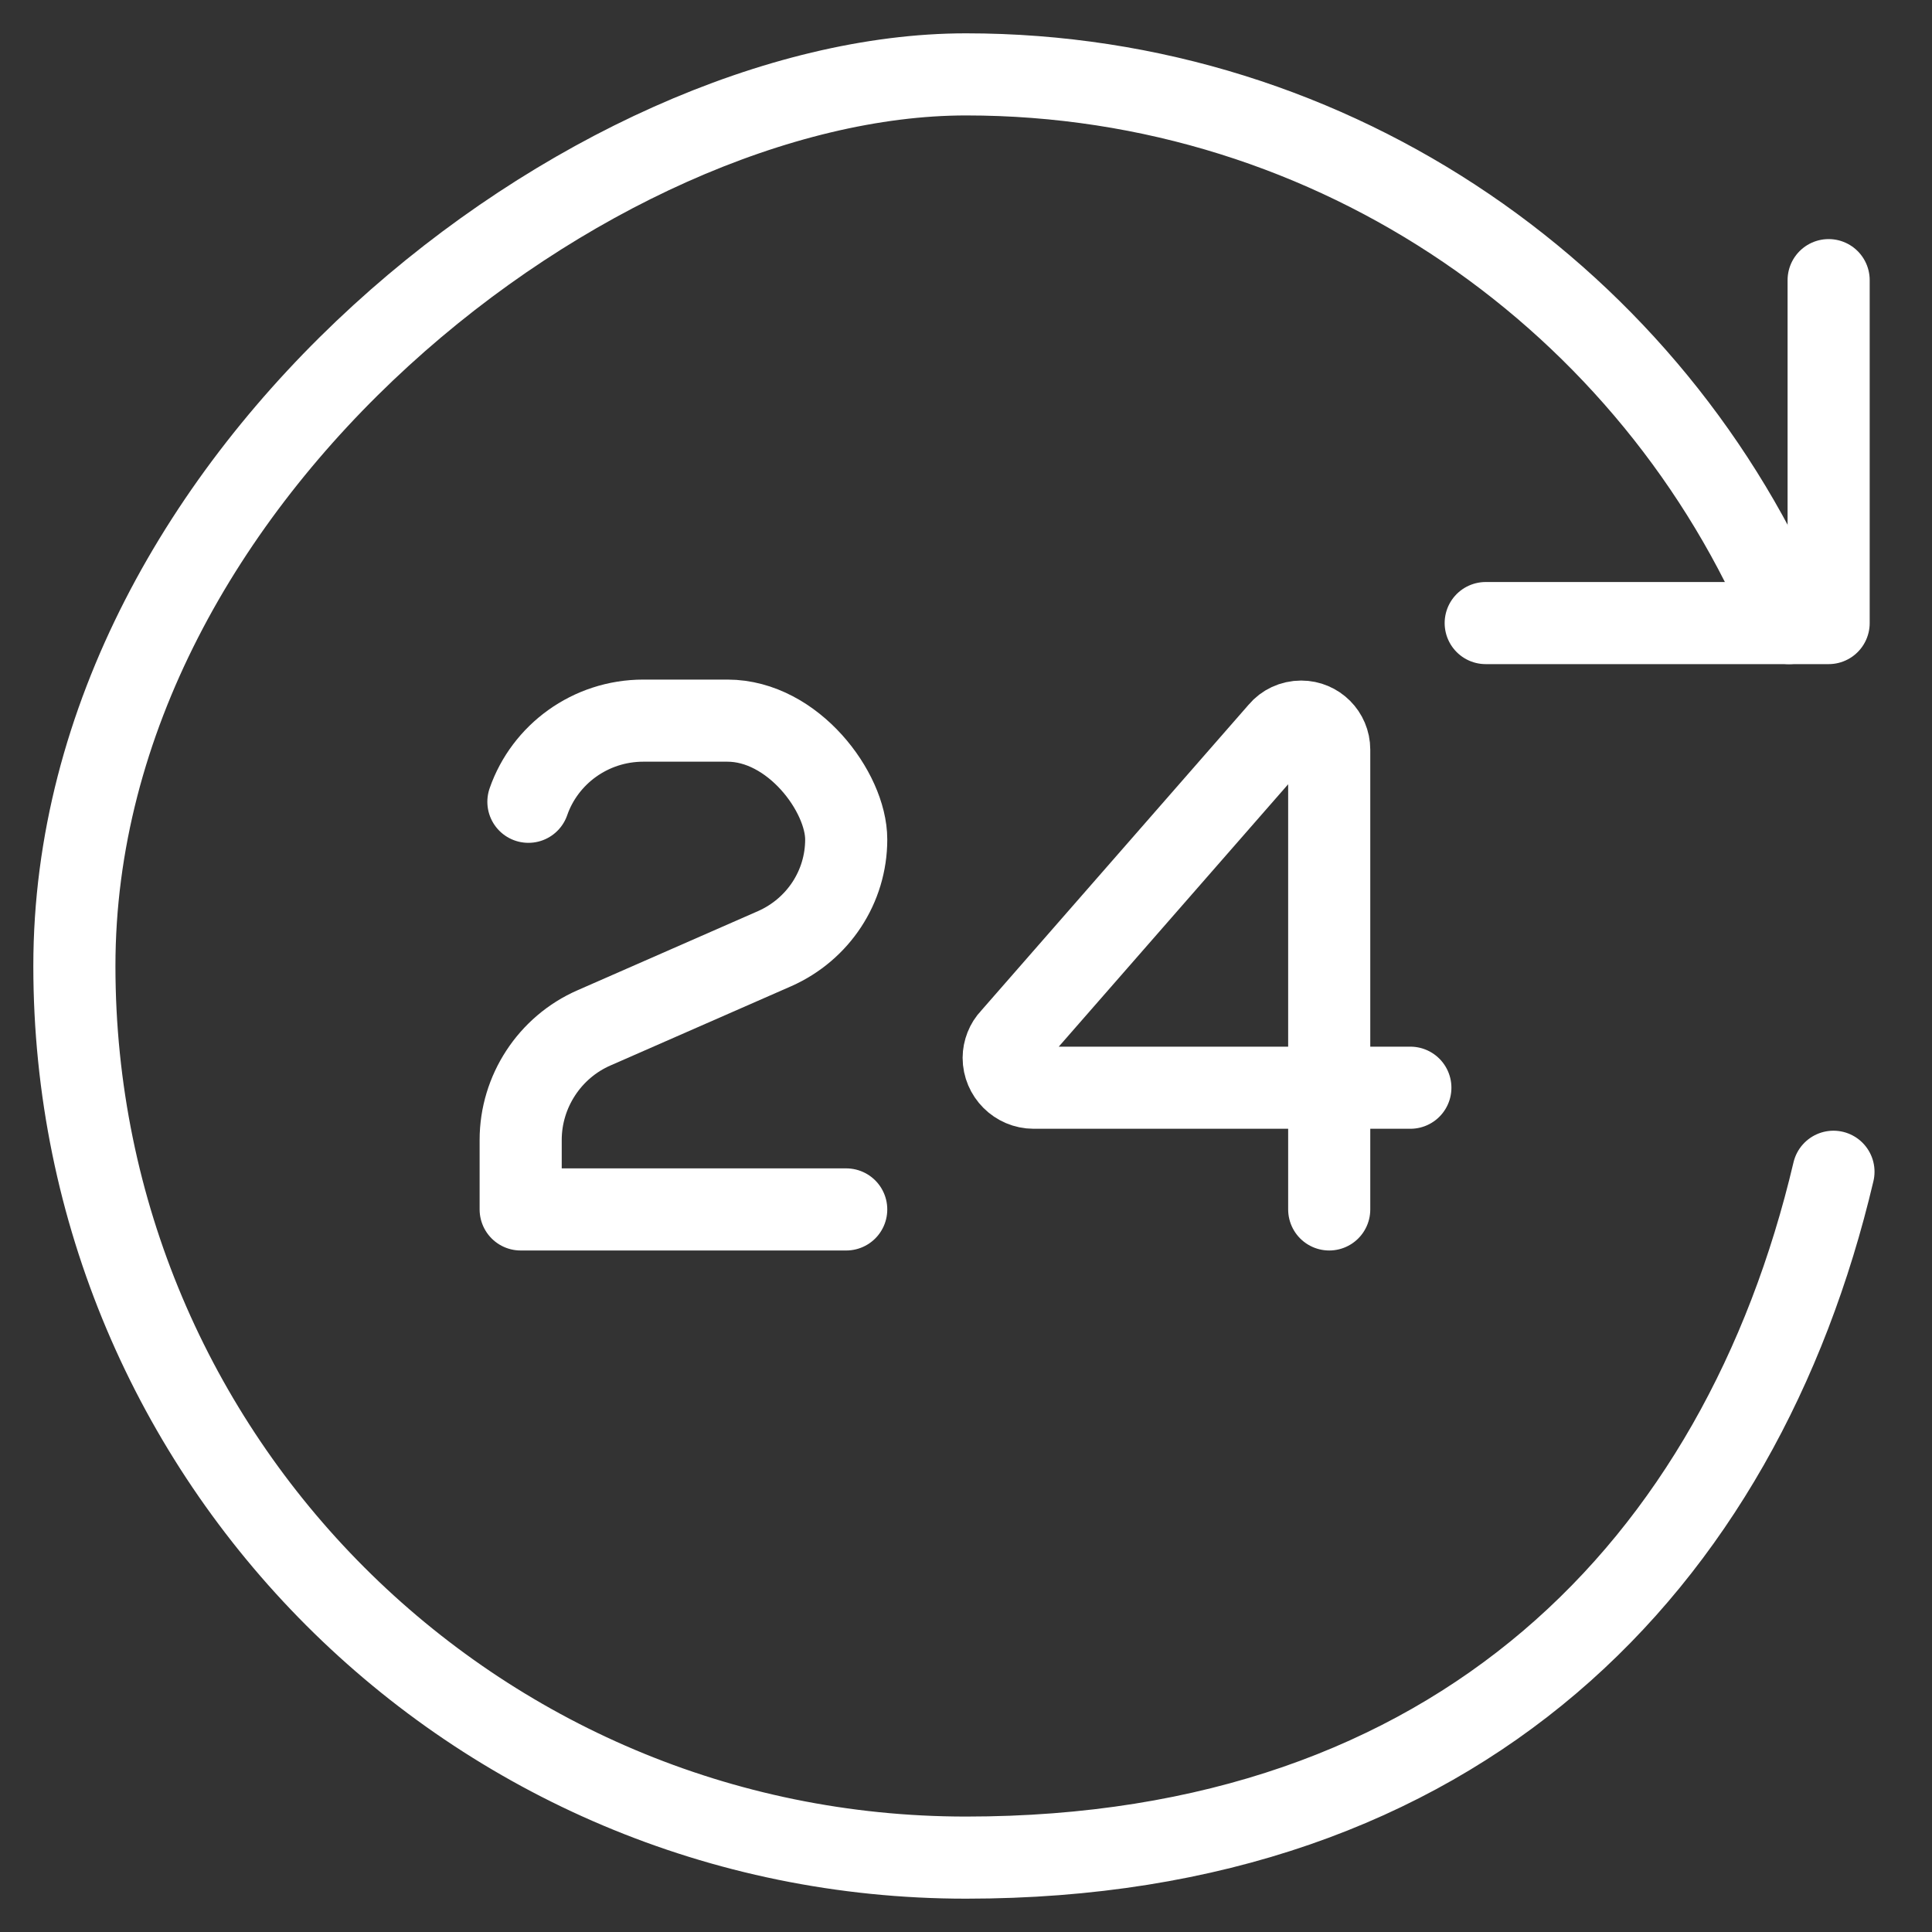
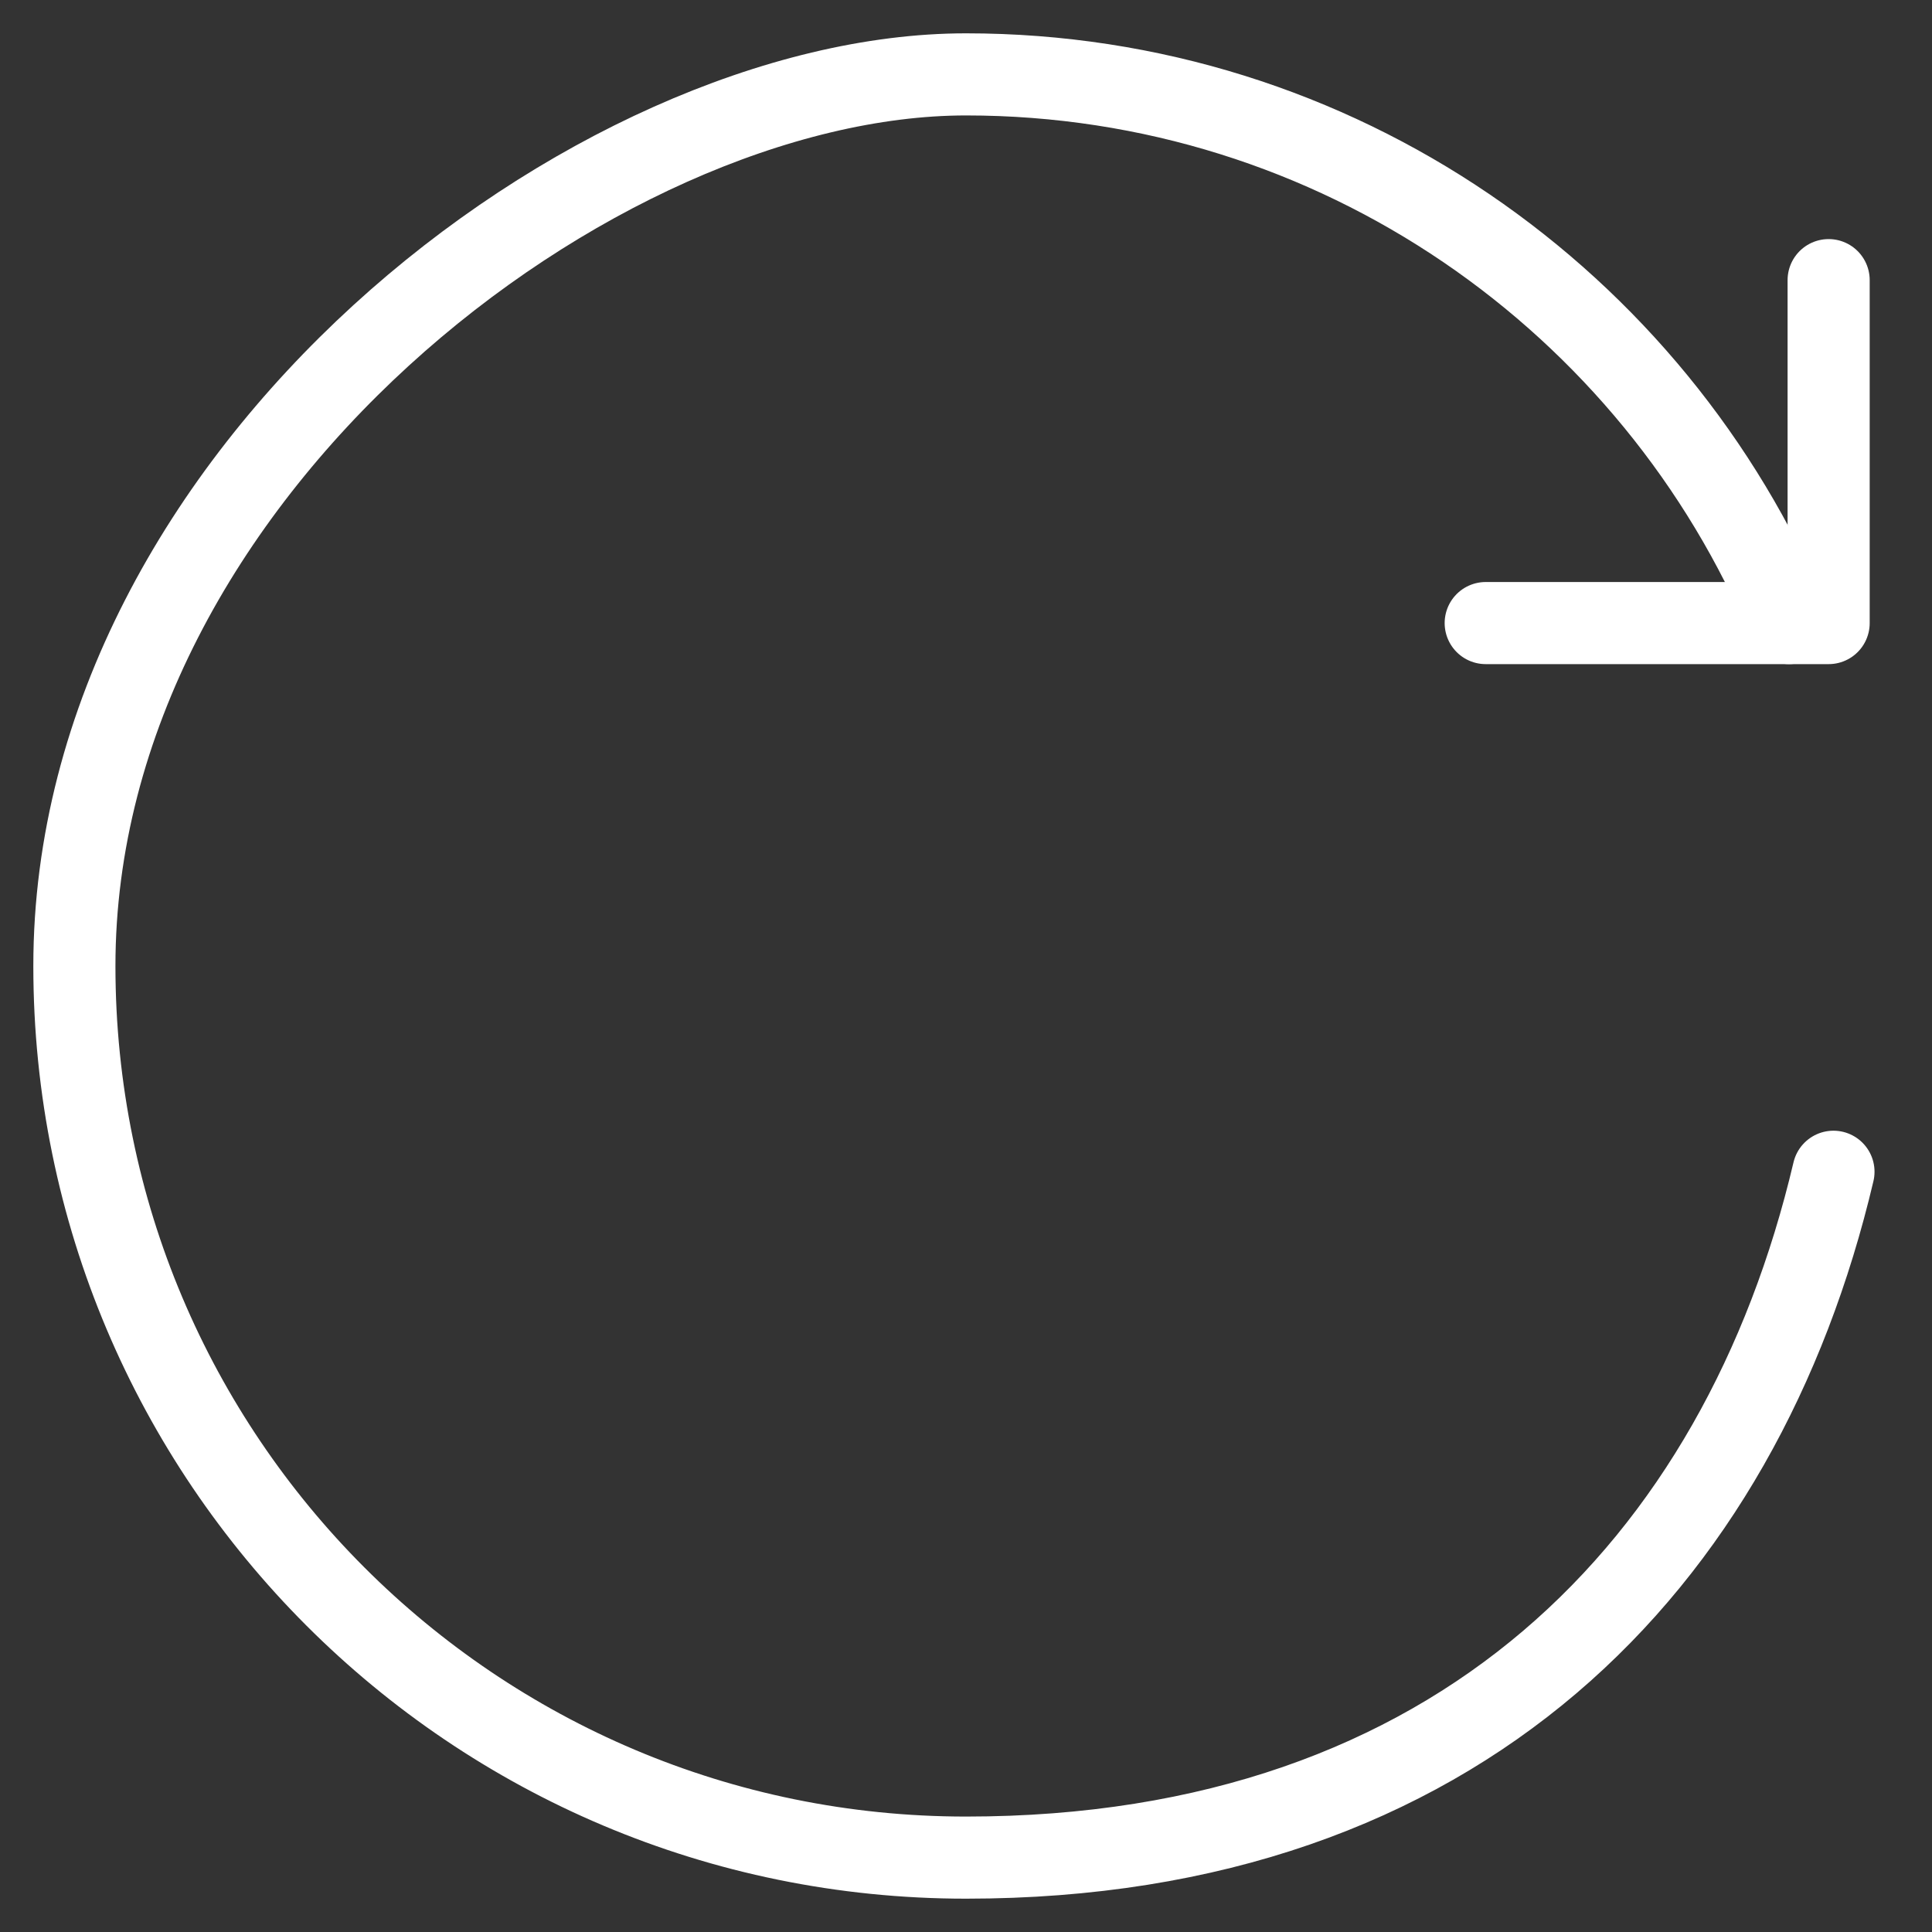
<svg xmlns="http://www.w3.org/2000/svg" version="1.1" viewBox="0 0 200 200">
  <rect x="0" y="0" width="200" height="200" fill="#333333" stroke="none" />
  <defs>
    <style>
      .cls-1 {
        fill: none;
        stroke: #fff;
        stroke-linecap: round;
        stroke-linejoin: round;
        stroke-width: 8.5px;
      }
    </style>
  </defs>
  <g>
    <g id="Clock-24-Hours--Streamline-Core.svg">
      <g id="clock-24-hours--clock-24-twentyfour-hours-time-reset-stopwatch-circle-measure">
-         <path id="vector_7" class="cls-1" d="M146,112.6h-39c-1.7,0-3.1-1.4-3.1-3.1h0c0-.7.3-1.5.8-2l27.8-31.8c.5-.6,1.3-1,2.2-1h0c1.6,0,2.9,1.3,2.9,2.9v47.6" />
-         <path id="vector_3" class="cls-1" d="M87.6,125.2h-33.7v-7.2c0-5,3-9.6,7.6-11.6l18.7-8.2c4.5-2,7.4-6.4,7.4-11.3s-5.5-12.3-12.3-12.3h-8.7c-5.5,0-10.2,3.5-11.9,8.4" />
        <path id="Ellipse_1524" class="cls-1" d="M185.2,64.5C171.3,31.2,138.4,7.7,100,7.7S7.7,49,7.7,100s41.3,92.3,92.3,92.3,80.2-30.3,89.8-71" />
        <path id="Vector" class="cls-1" d="M189.3,29v35.5h-35.5" />
      </g>
    </g>
  </g>
</svg>